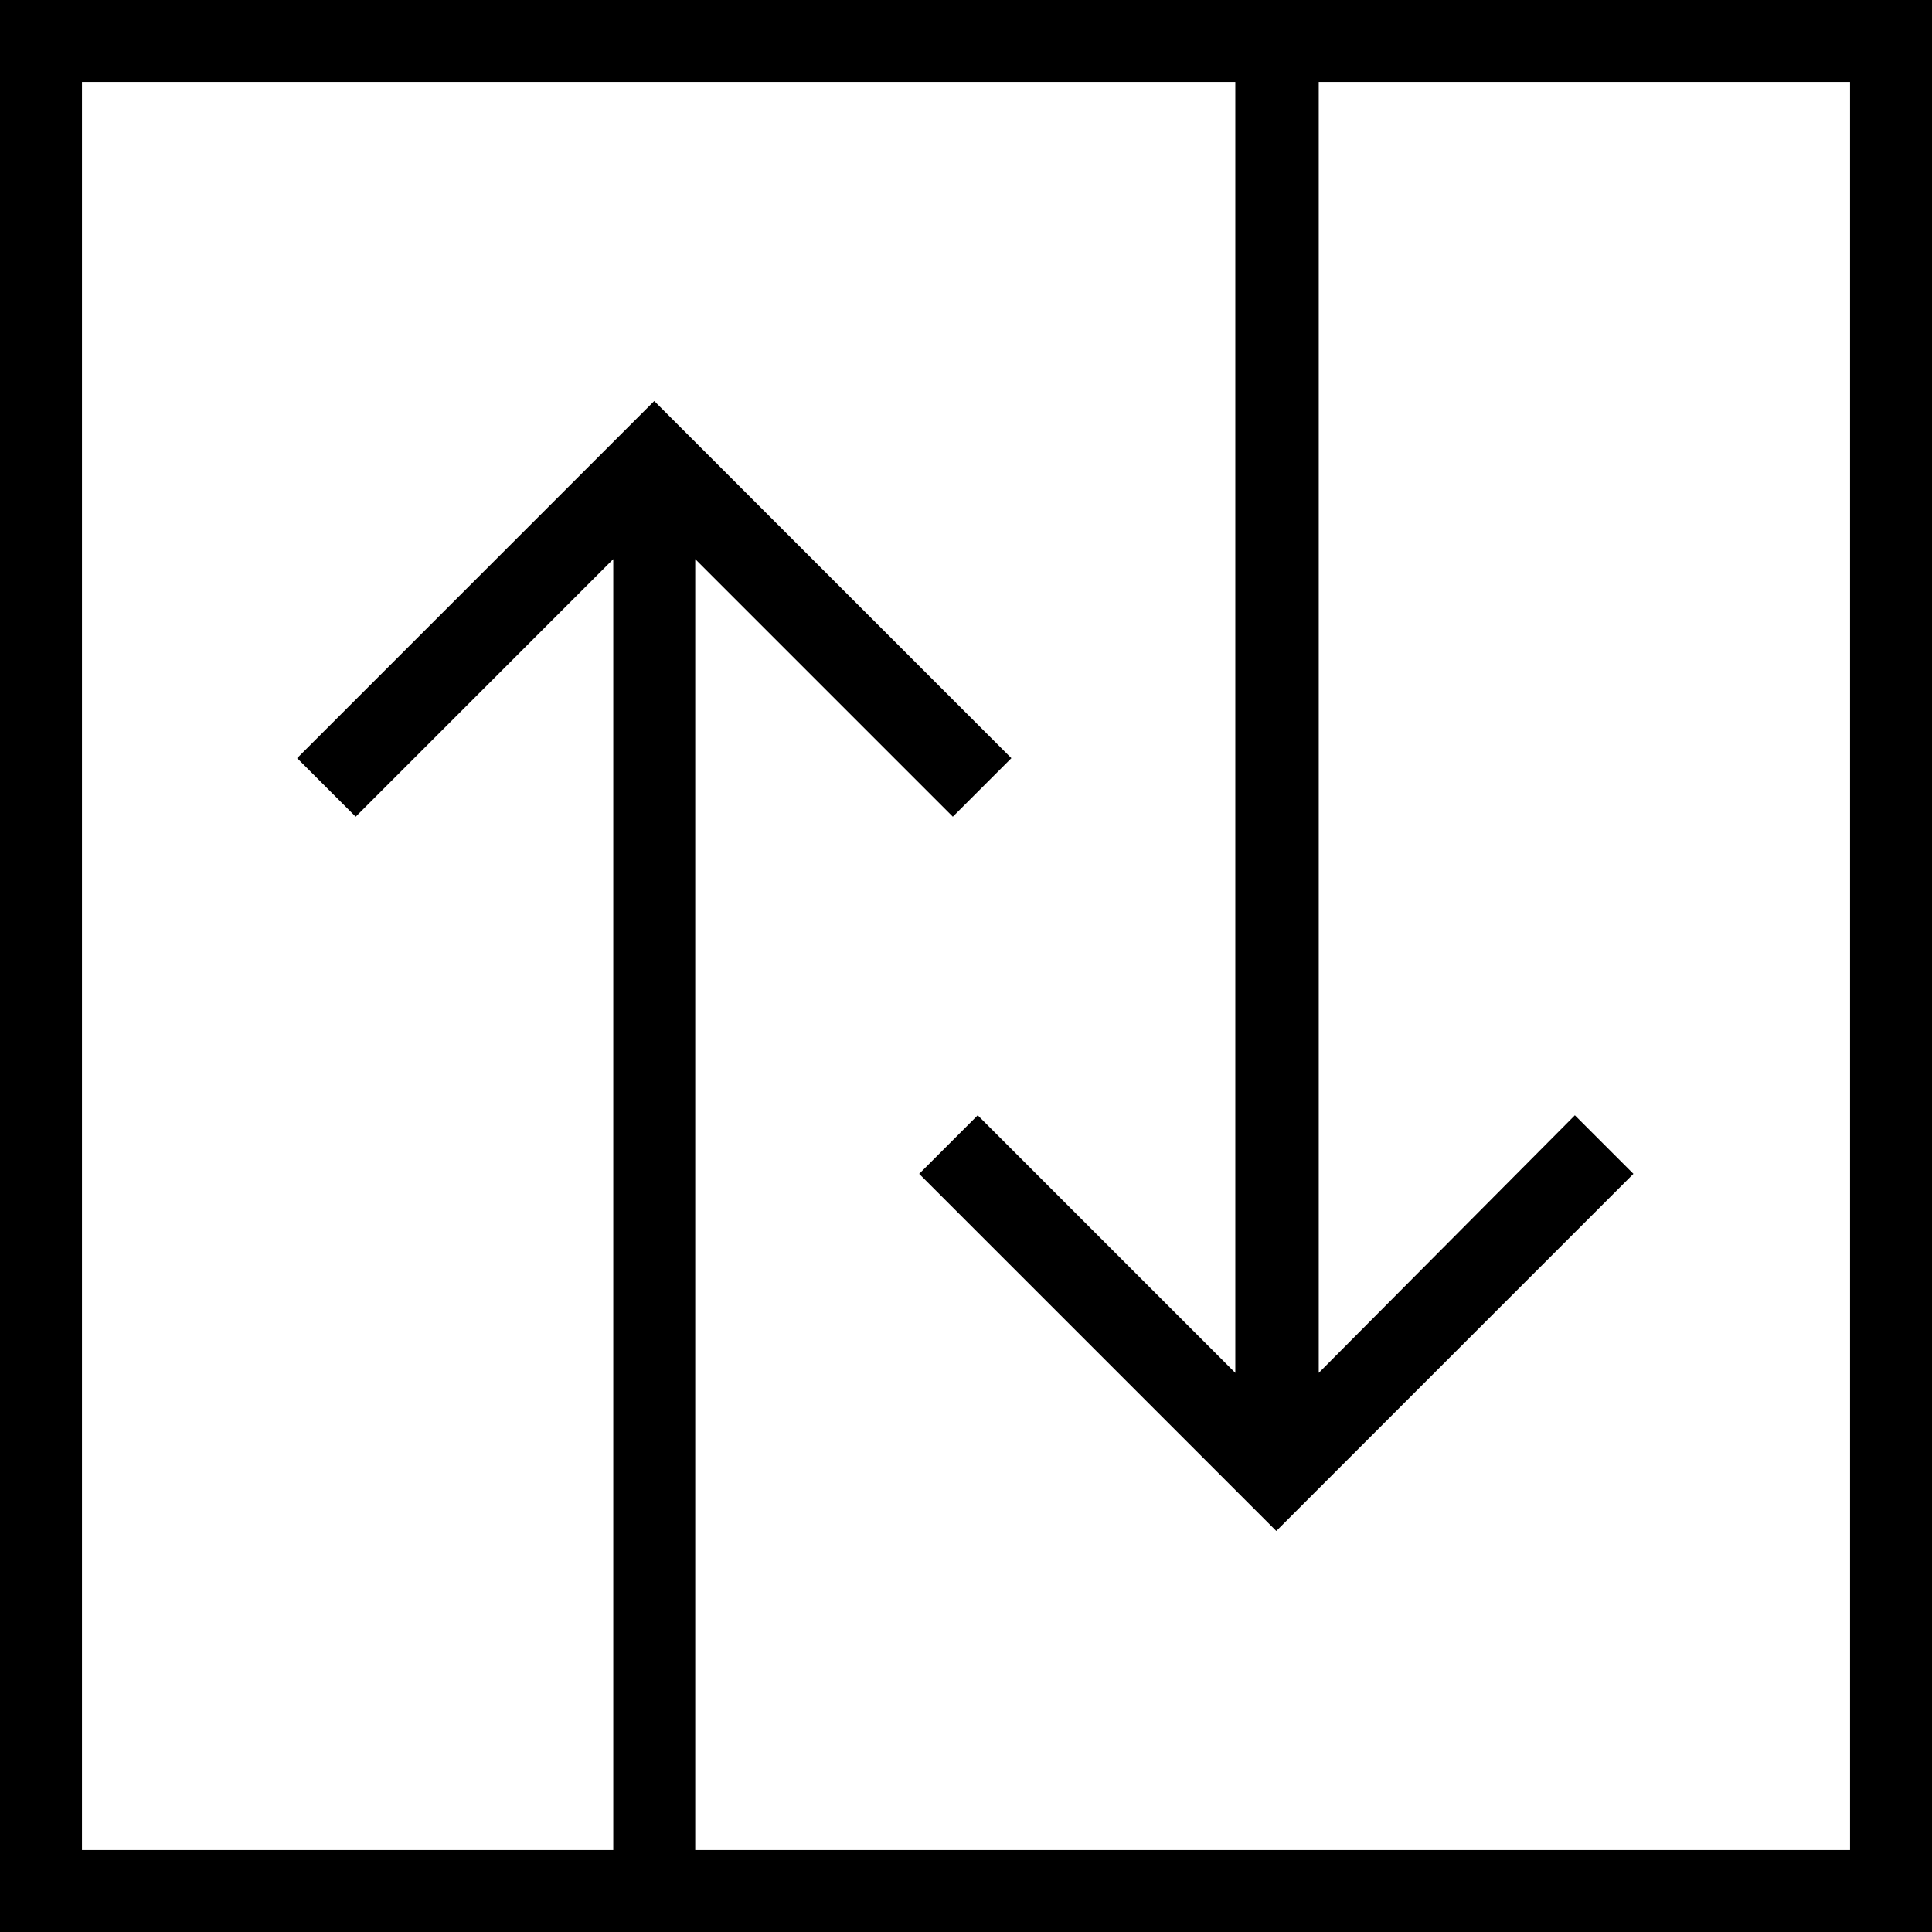
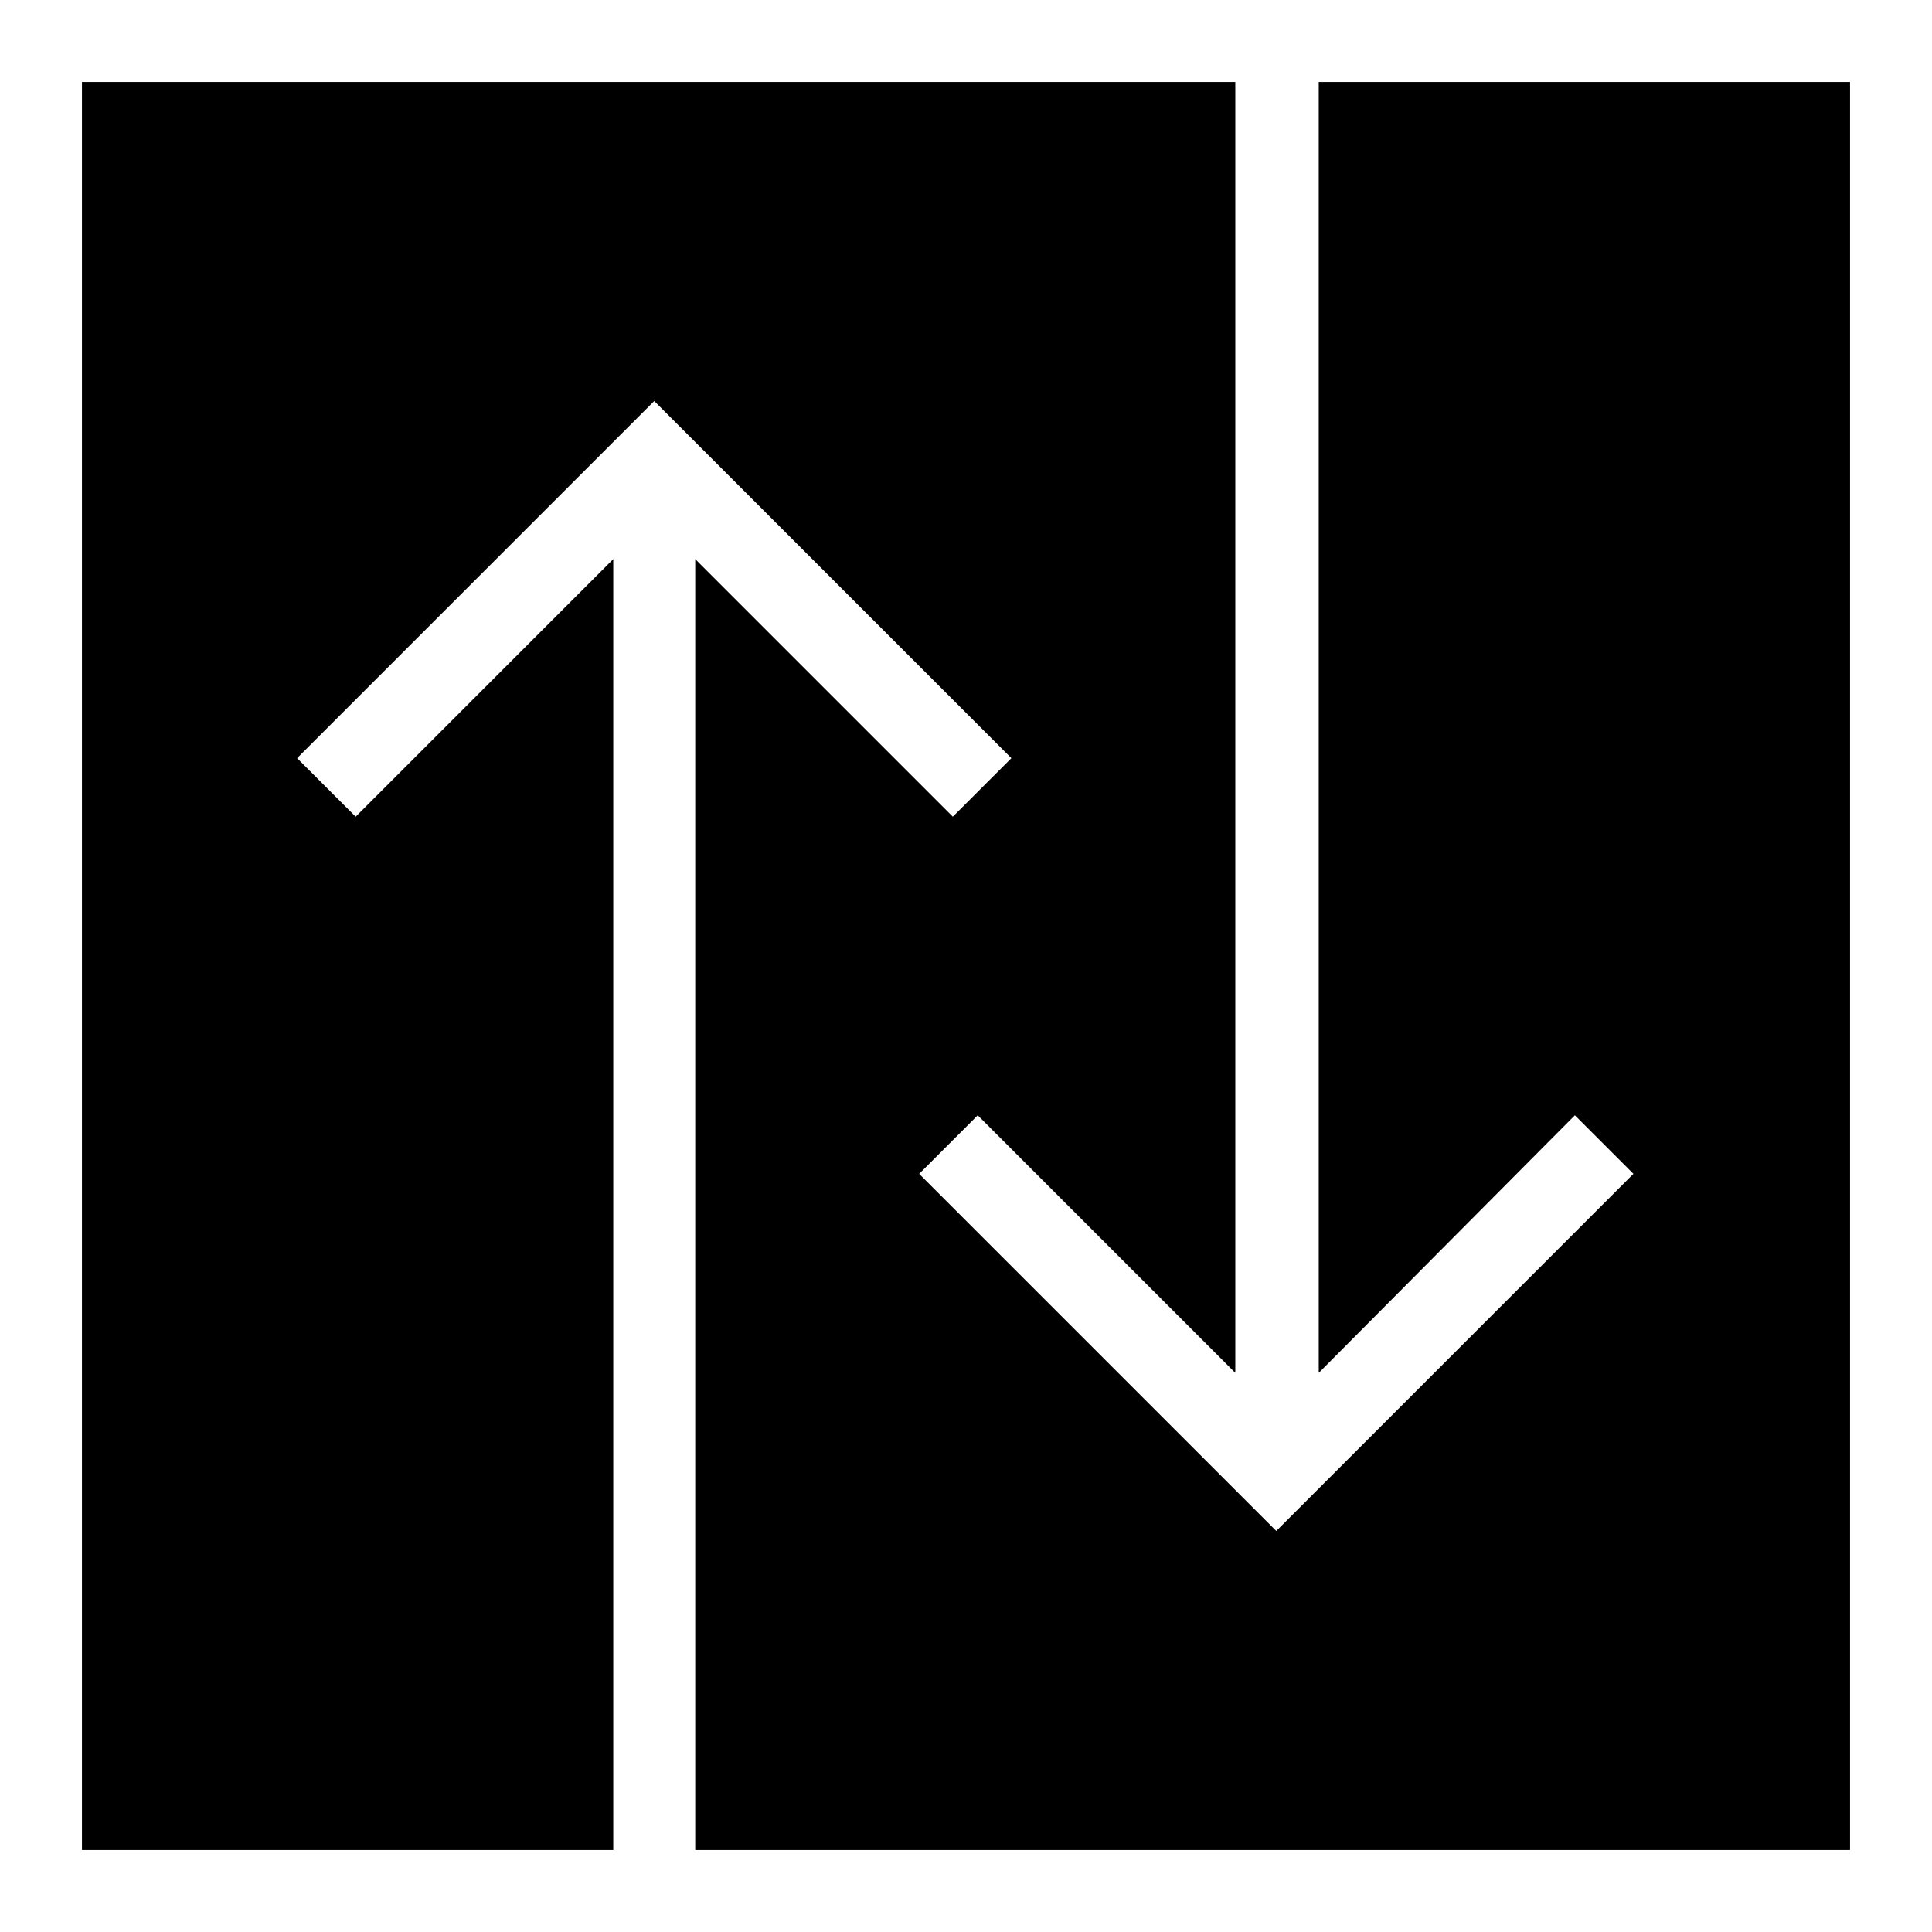
<svg xmlns="http://www.w3.org/2000/svg" version="1.1" id="Layer_1" x="0px" y="0px" viewBox="0 0 132 132" style="enable-background:new 0 0 132 132;" xml:space="preserve" width="132" height="132">
  <style type="text/css">
	.st0{fill:#000000;}
</style>
-   <path class="st0" d="M0,0v132h132V0H0z M126.4,126.4H47.5V38.2l17.6,17.6l4-4L44.7,27.4L20.3,51.8l4,4l17.6-17.6v88.2H5.6V5.6h78.8v88.2  L66.8,76.2l-4,4l24.4,24.4l24.4-24.4l-4-4L90.1,93.8V5.6h36.3L126.4,126.4L126.4,126.4z" />
+   <path class="st0" d="M0,0v132V0H0z M126.4,126.4H47.5V38.2l17.6,17.6l4-4L44.7,27.4L20.3,51.8l4,4l17.6-17.6v88.2H5.6V5.6h78.8v88.2  L66.8,76.2l-4,4l24.4,24.4l24.4-24.4l-4-4L90.1,93.8V5.6h36.3L126.4,126.4L126.4,126.4z" />
</svg>